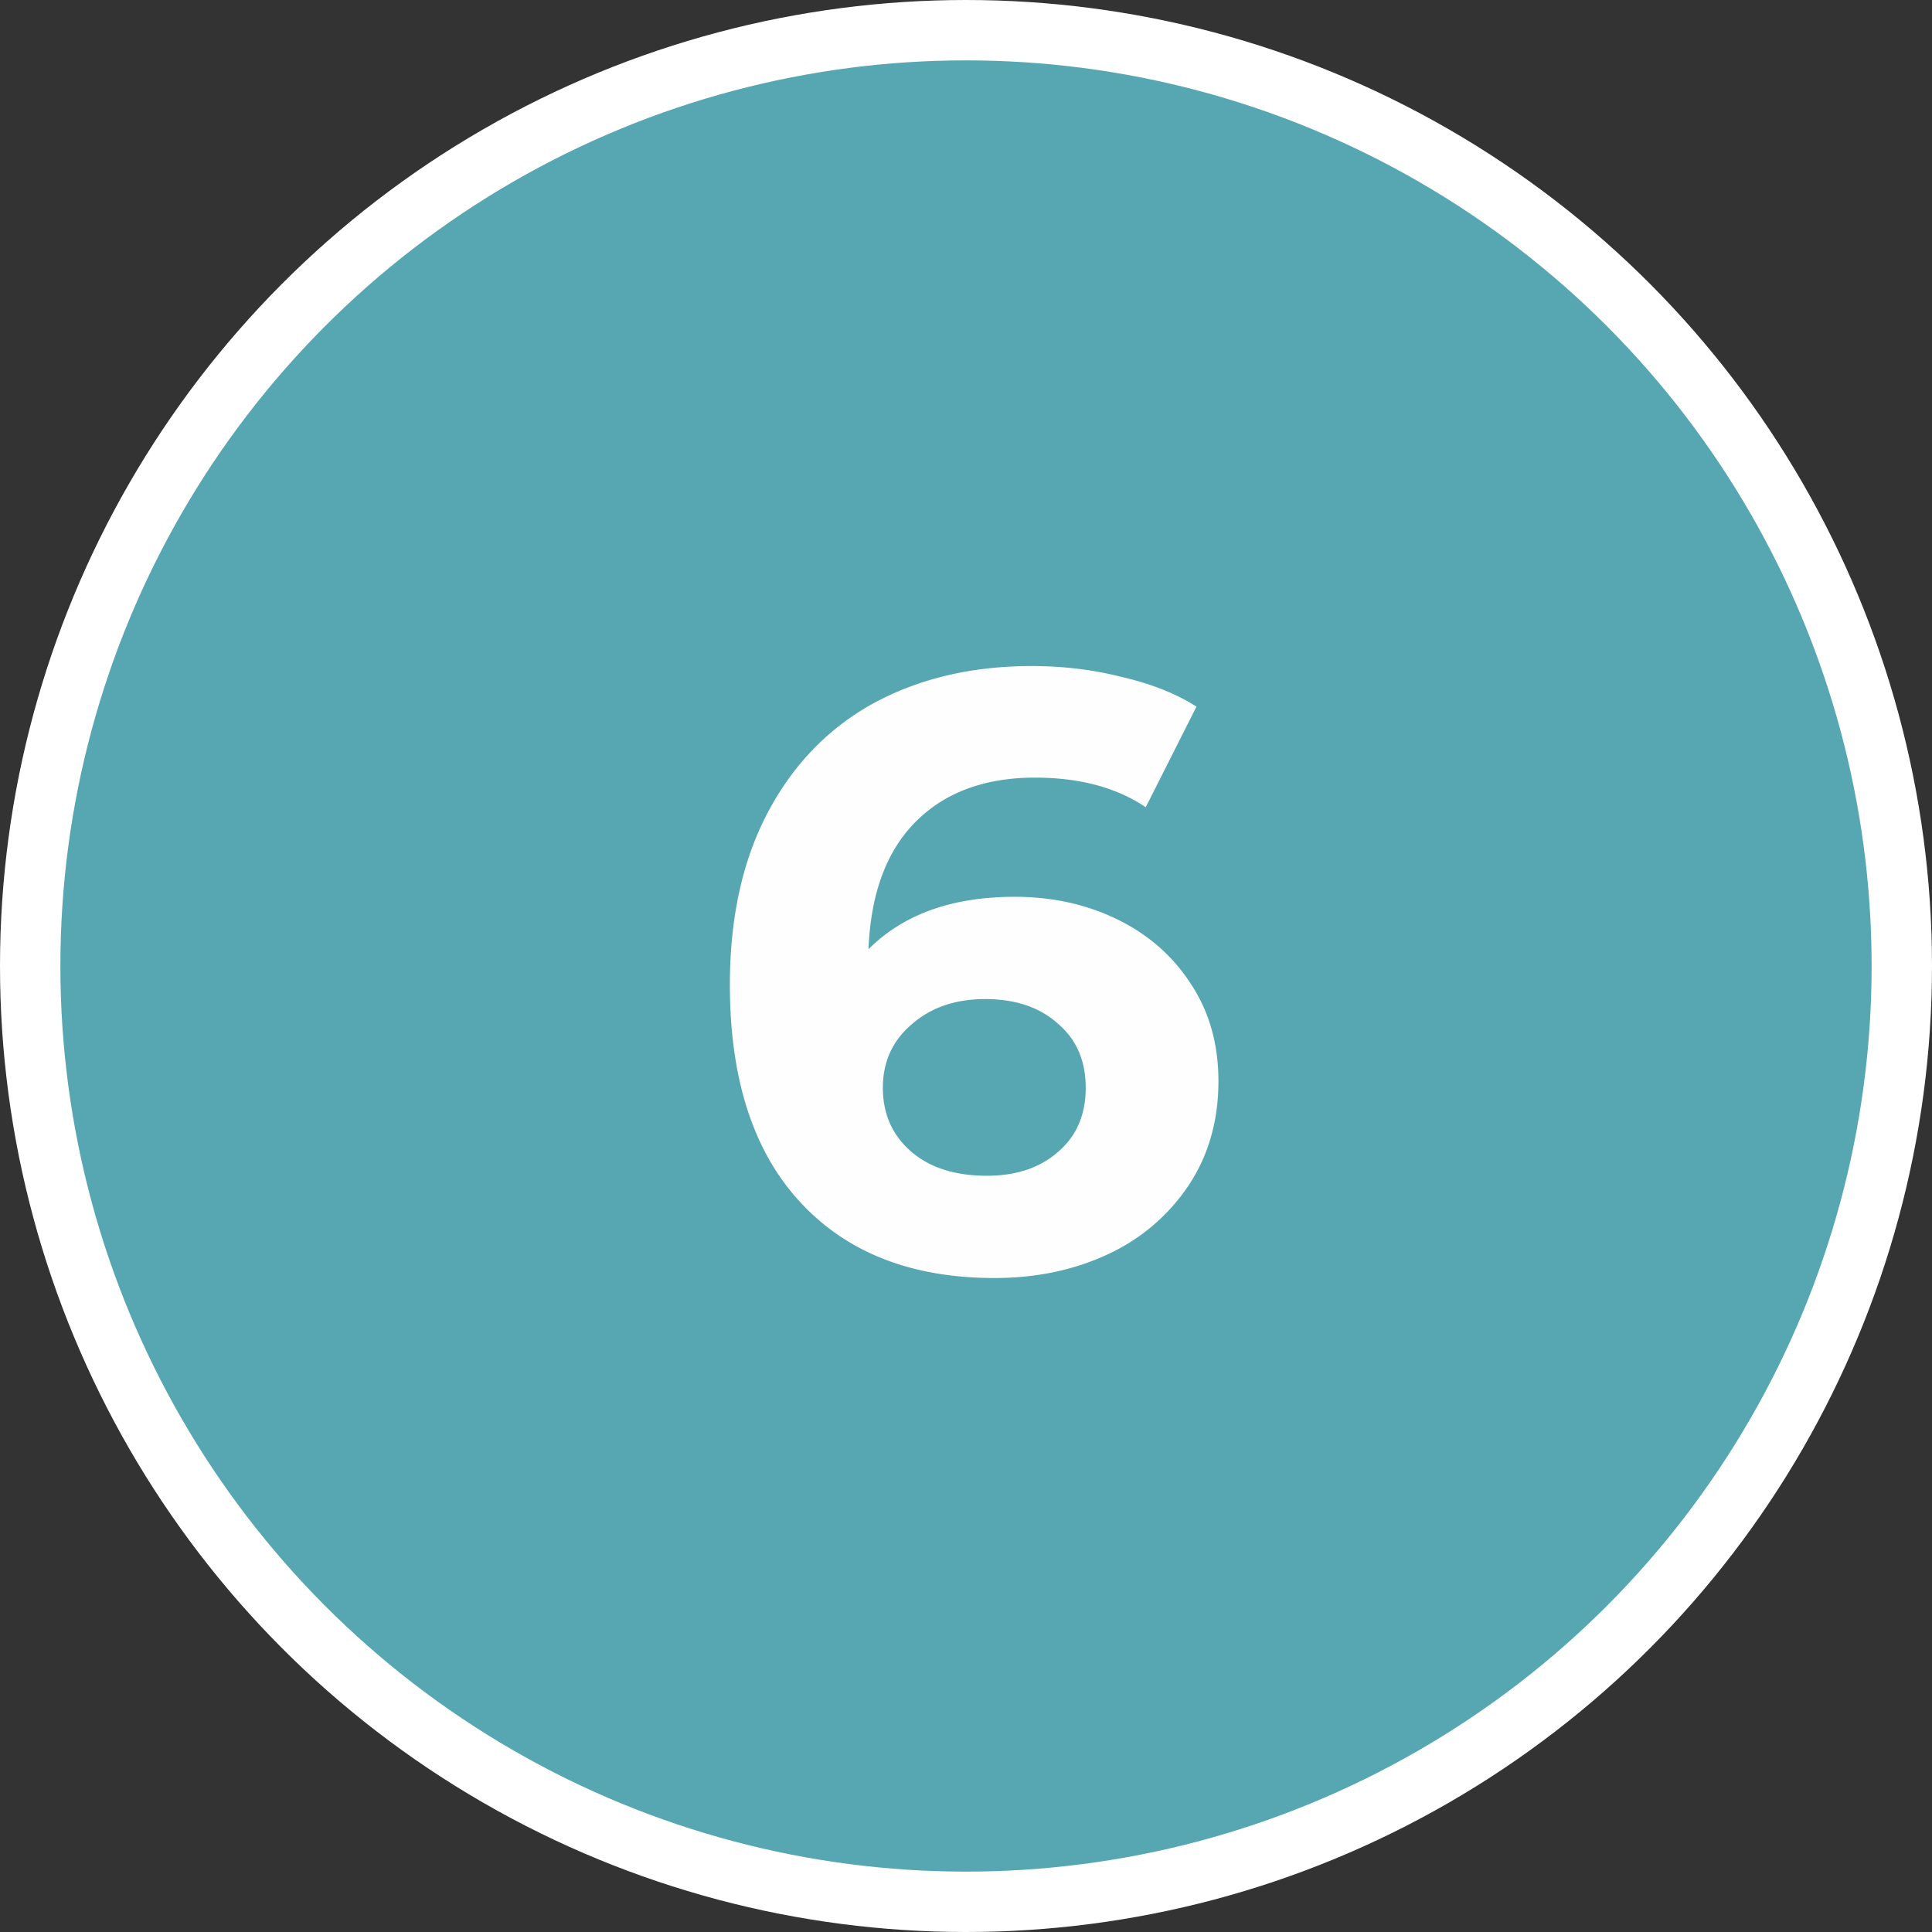
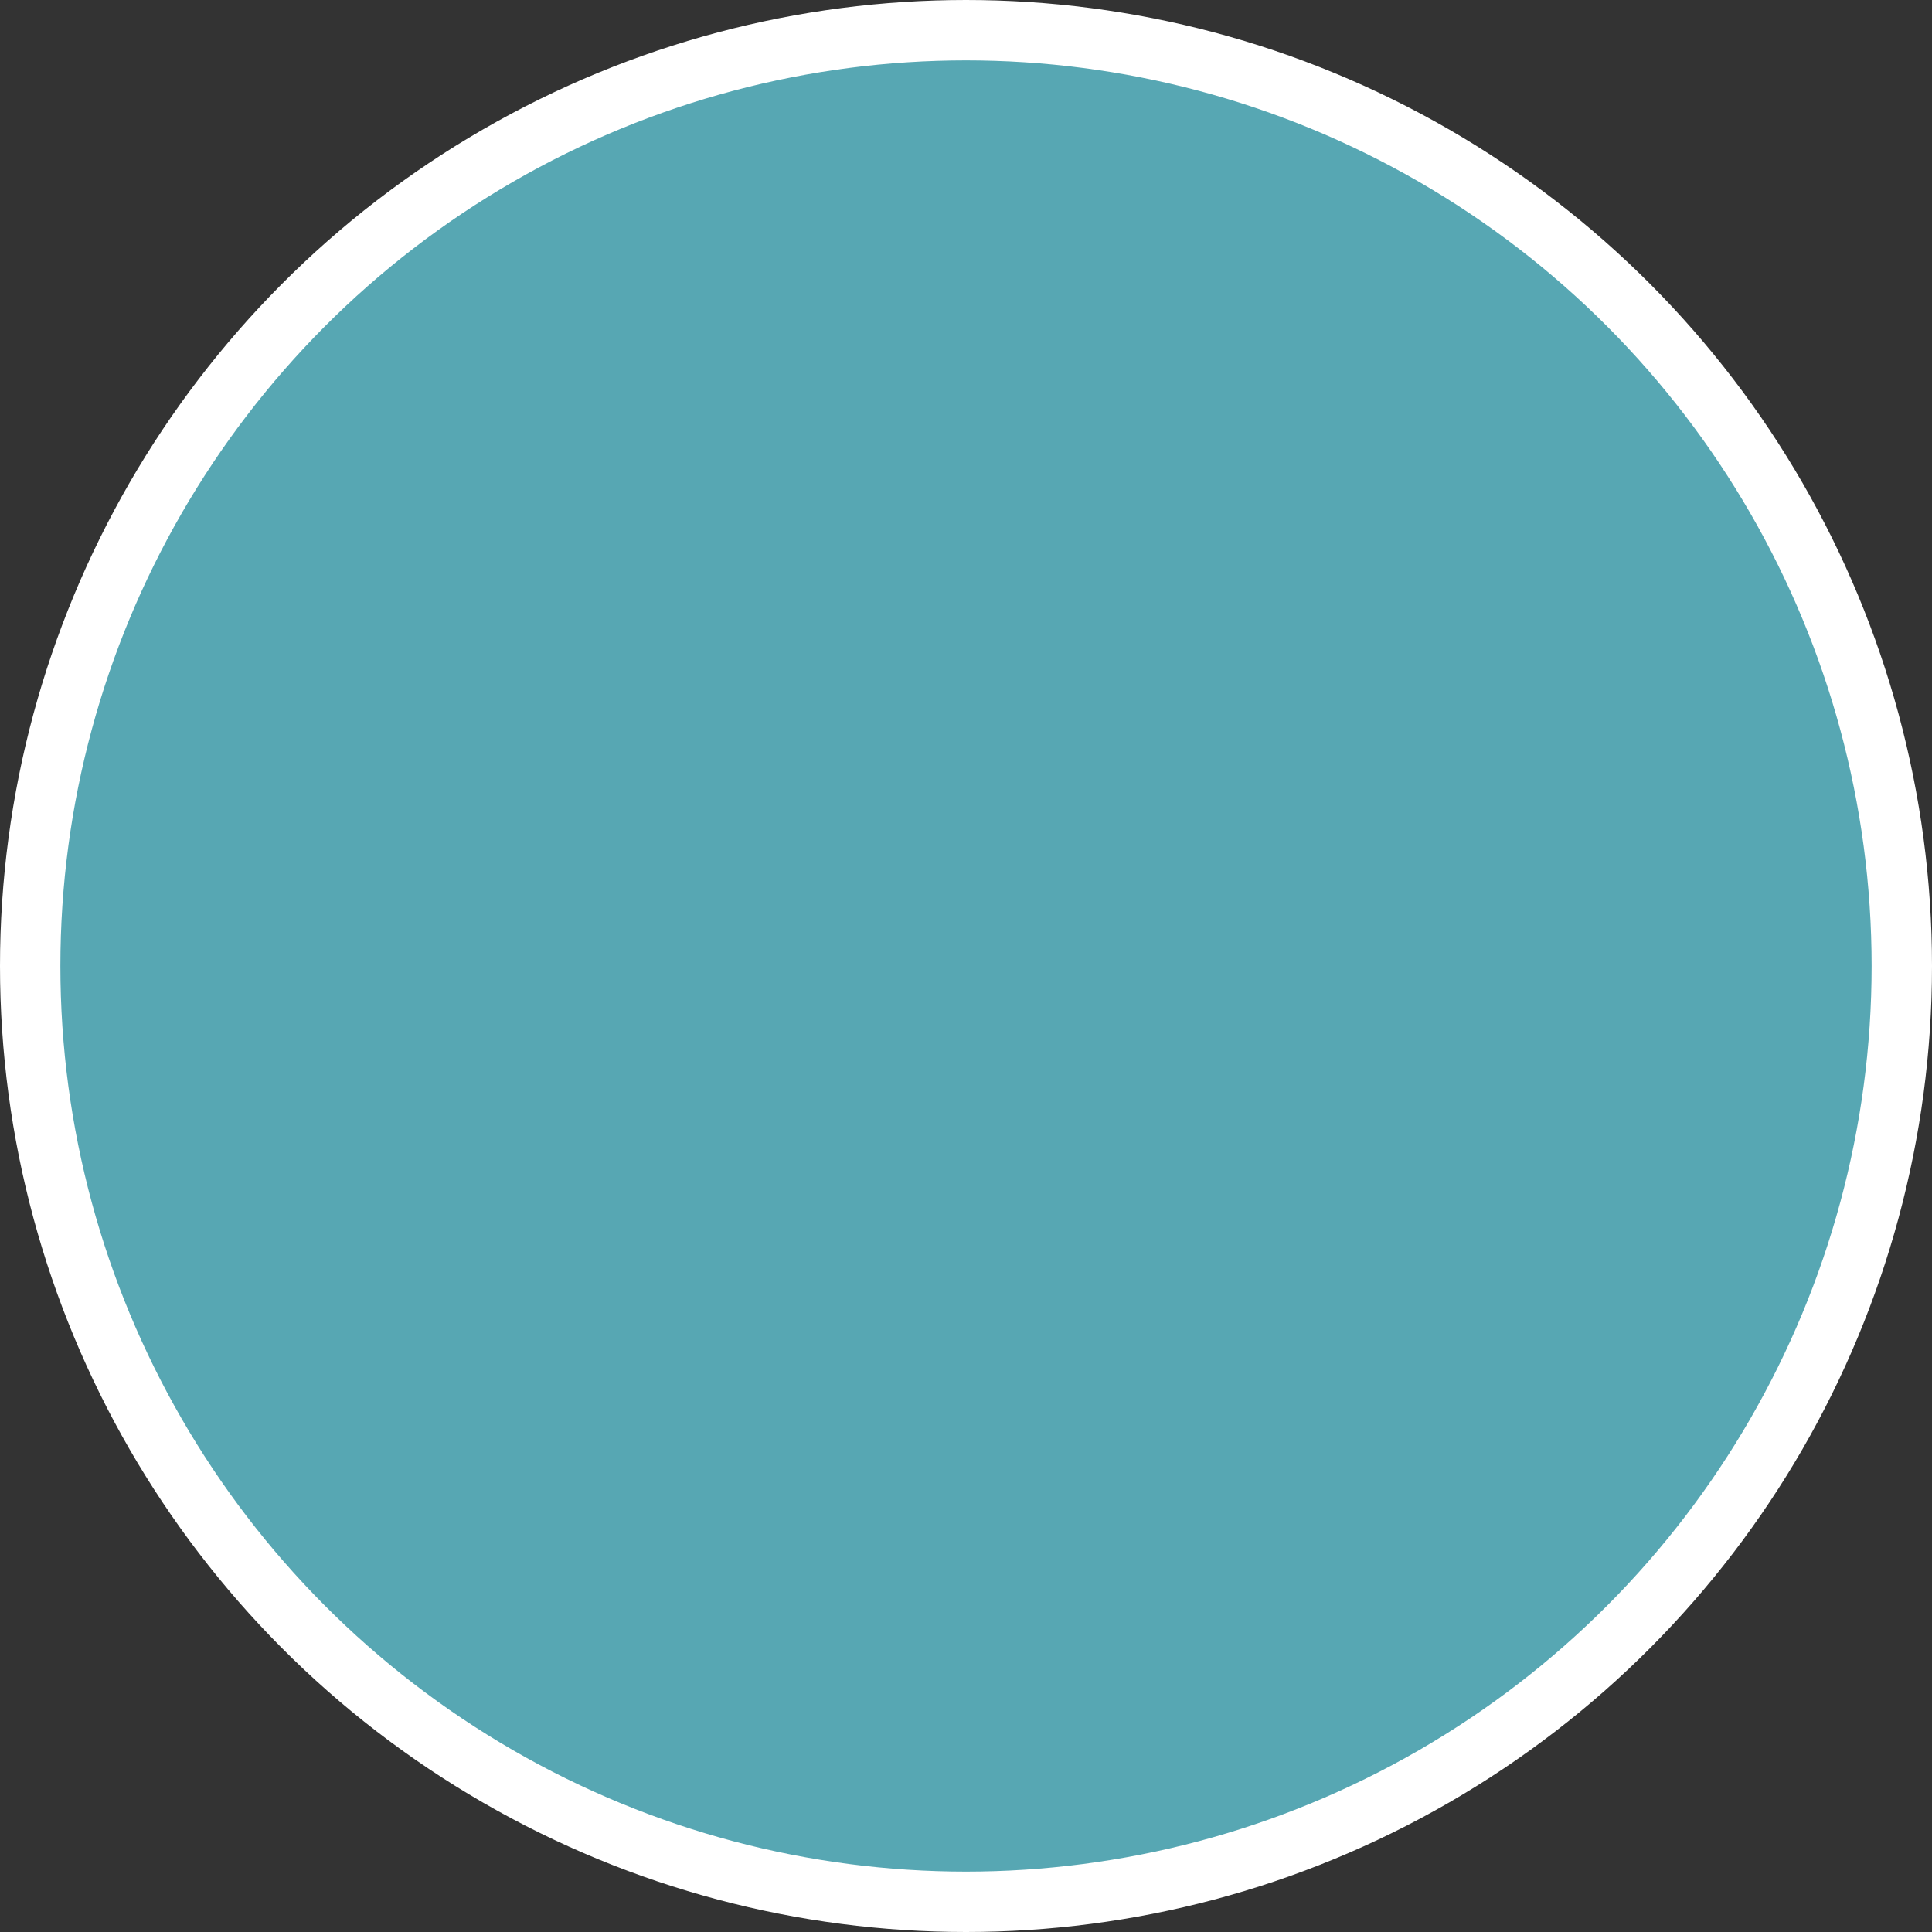
<svg xmlns="http://www.w3.org/2000/svg" width="32" height="32" fill="none">
  <rect width="100%" height="100%" fill="#333333" stroke="none" />
  <circle cx="16" cy="16" r="15.5" fill="#57A7B3" stroke="#fff" />
-   <path d="M16.807 14.854c.625 0 1.195.126 1.708.378.513.252.92.611 1.218 1.078.299.457.448.99.448 1.596 0 .653-.163 1.227-.49 1.722a3.237 3.237 0 01-1.344 1.148c-.56.261-1.185.392-1.876.392-1.372 0-2.445-.42-3.22-1.26-.775-.84-1.162-2.04-1.162-3.598 0-1.11.21-2.063.63-2.856.42-.793 1.003-1.395 1.75-1.806.756-.41 1.629-.616 2.618-.616.523 0 1.022.06 1.498.182.485.112.896.275 1.232.49l-.84 1.666c-.485-.327-1.097-.49-1.834-.49-.83 0-1.489.243-1.974.728-.485.485-.747 1.19-.784 2.114.579-.579 1.386-.868 2.422-.868zm-.462 4.62c.485 0 .877-.13 1.176-.392.308-.261.462-.616.462-1.064 0-.448-.154-.803-.462-1.064-.299-.27-.7-.406-1.204-.406-.495 0-.9.14-1.218.42-.317.27-.476.62-.476 1.05 0 .43.154.78.462 1.05.308.27.728.406 1.26.406z" fill="#FEFEFE" />
</svg>